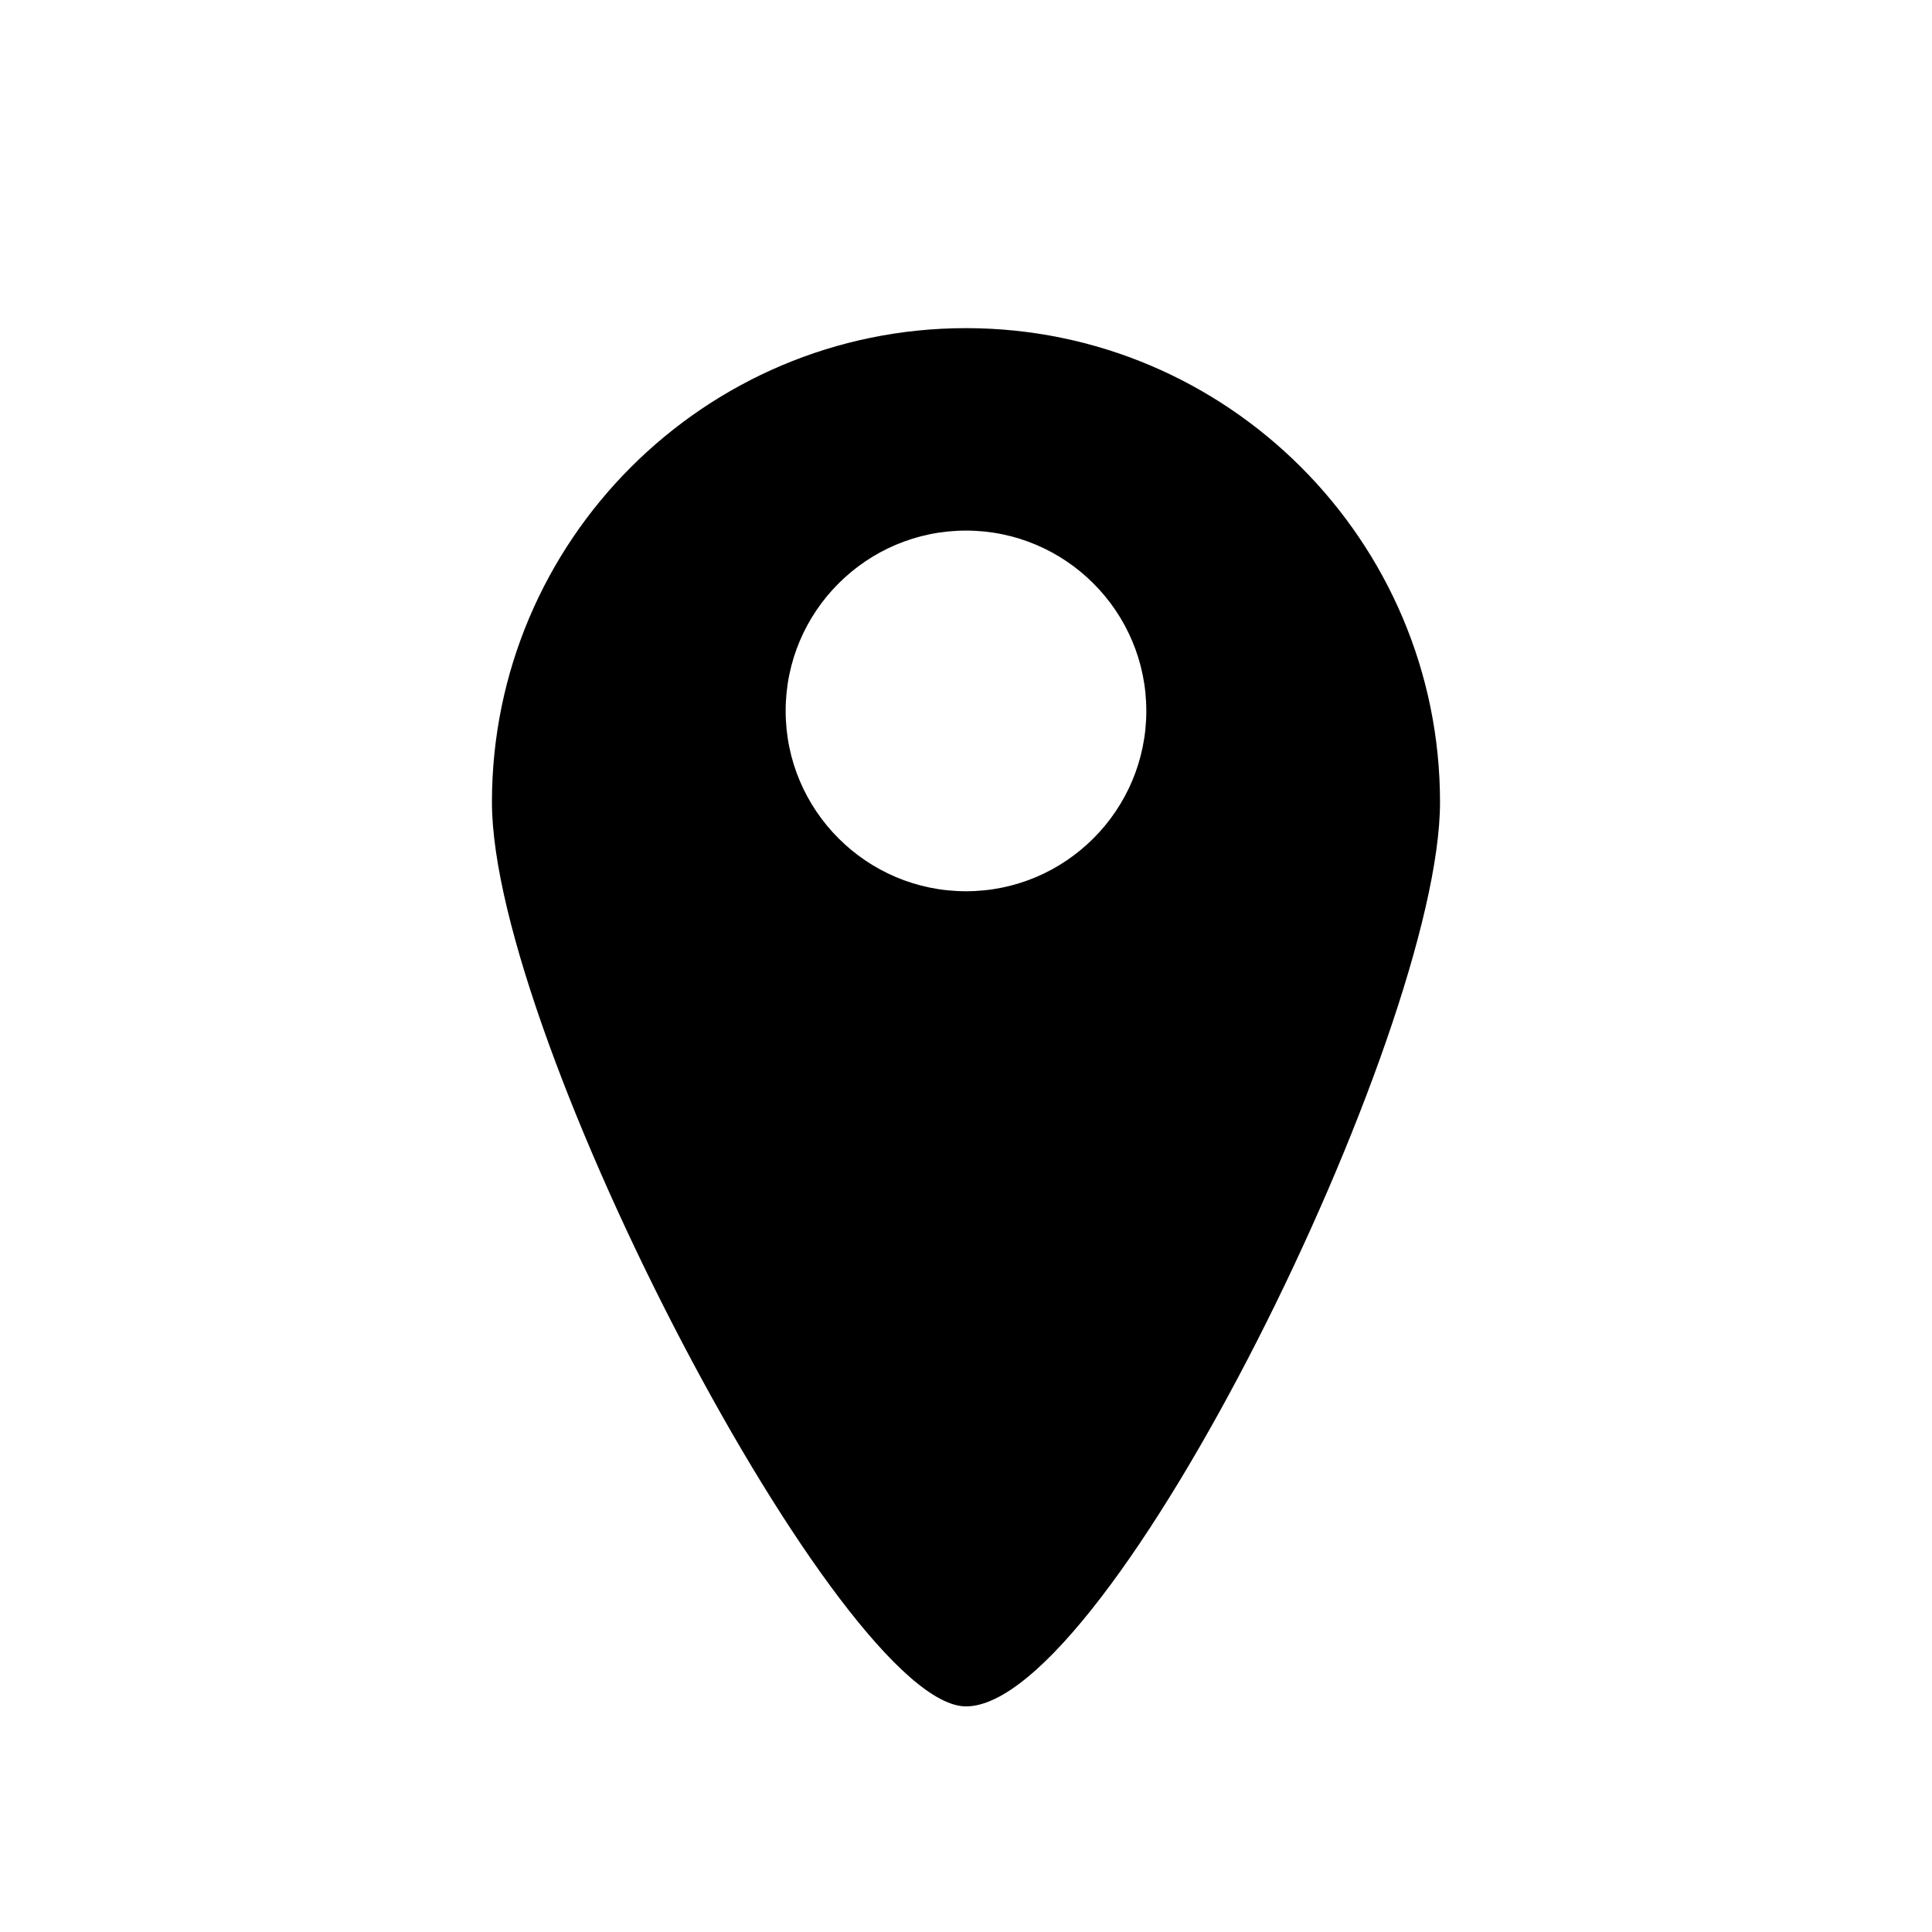
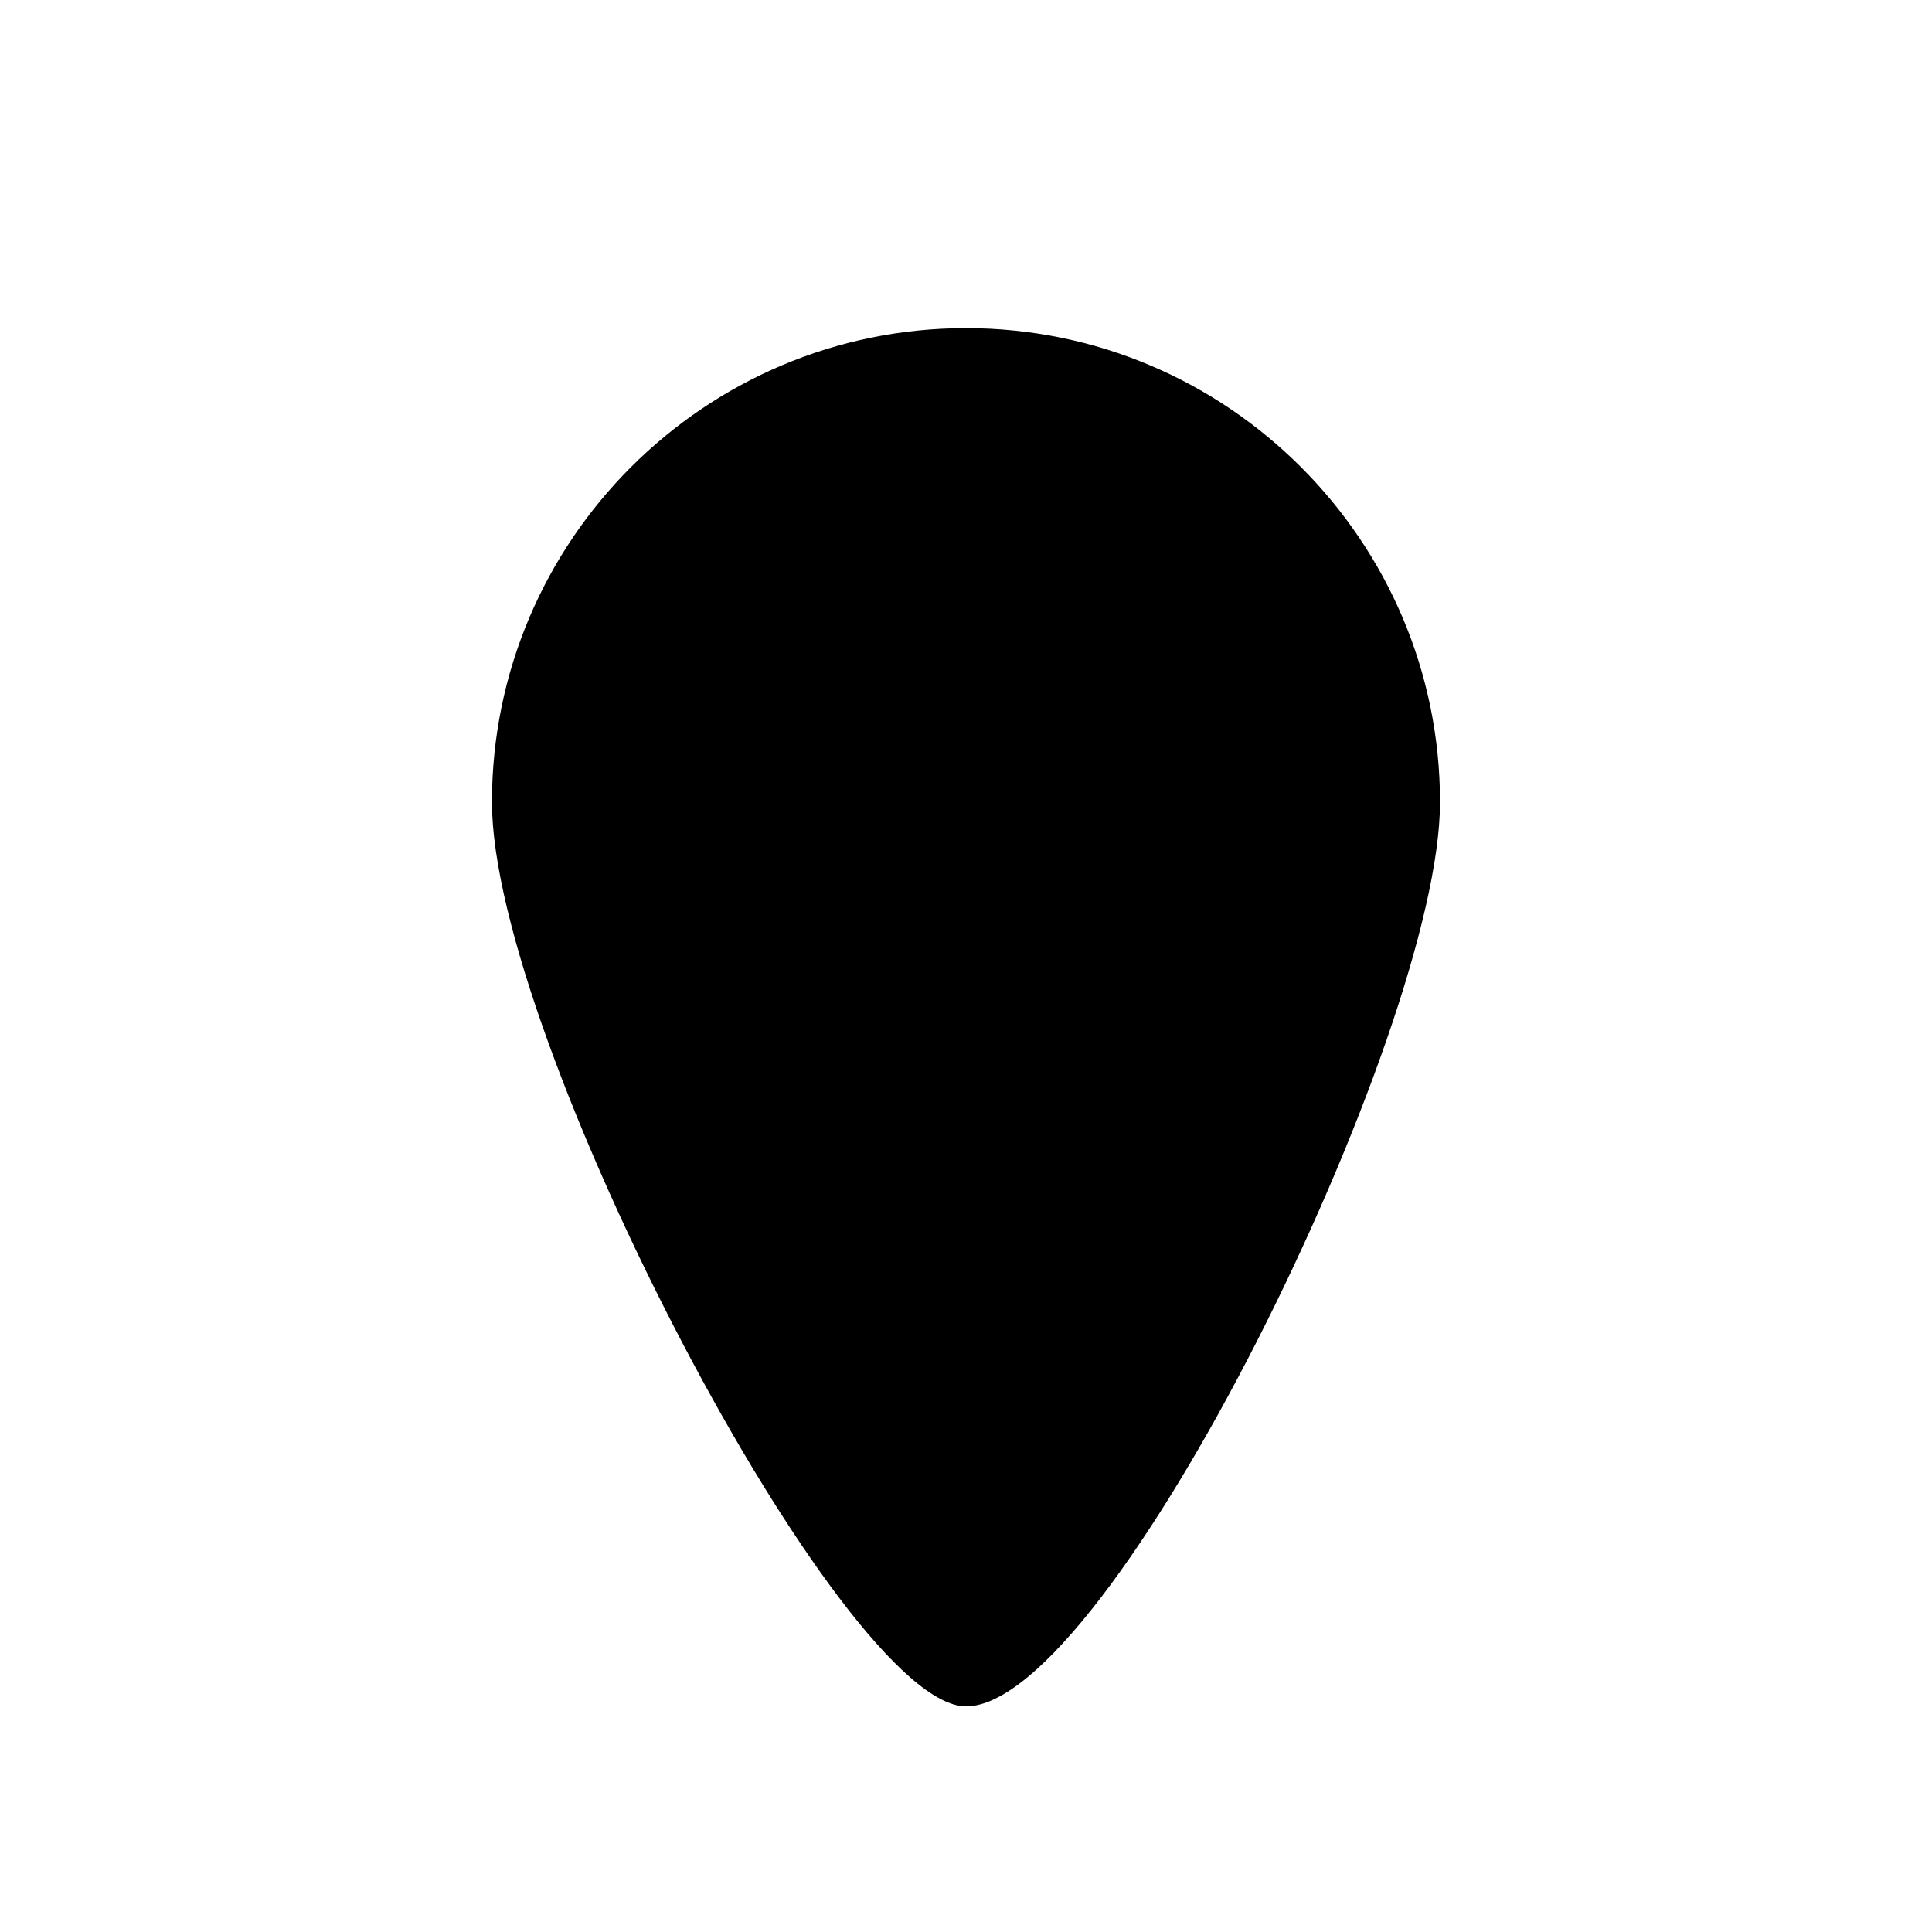
<svg xmlns="http://www.w3.org/2000/svg" fill="#000000" width="800px" height="800px" version="1.1" viewBox="144 144 512 512">
-   <path d="m400 230.96c-69.273 0-125.63 56.355-125.63 125.62 0 62.711 92.75 239.63 125.63 239.63 38.219 0 125.62-178.42 125.62-239.63 0-69.27-56.355-125.62-125.62-125.62zm0 53.652c26.348 0 47.785 21.438 47.785 47.785s-21.438 47.793-47.785 47.793-47.793-21.441-47.793-47.793c0-26.348 21.445-47.785 47.793-47.785z" />
+   <path d="m400 230.96c-69.273 0-125.63 56.355-125.63 125.62 0 62.711 92.75 239.63 125.63 239.63 38.219 0 125.62-178.42 125.62-239.63 0-69.27-56.355-125.62-125.62-125.62zm0 53.652c26.348 0 47.785 21.438 47.785 47.785c0-26.348 21.445-47.785 47.793-47.785z" />
</svg>